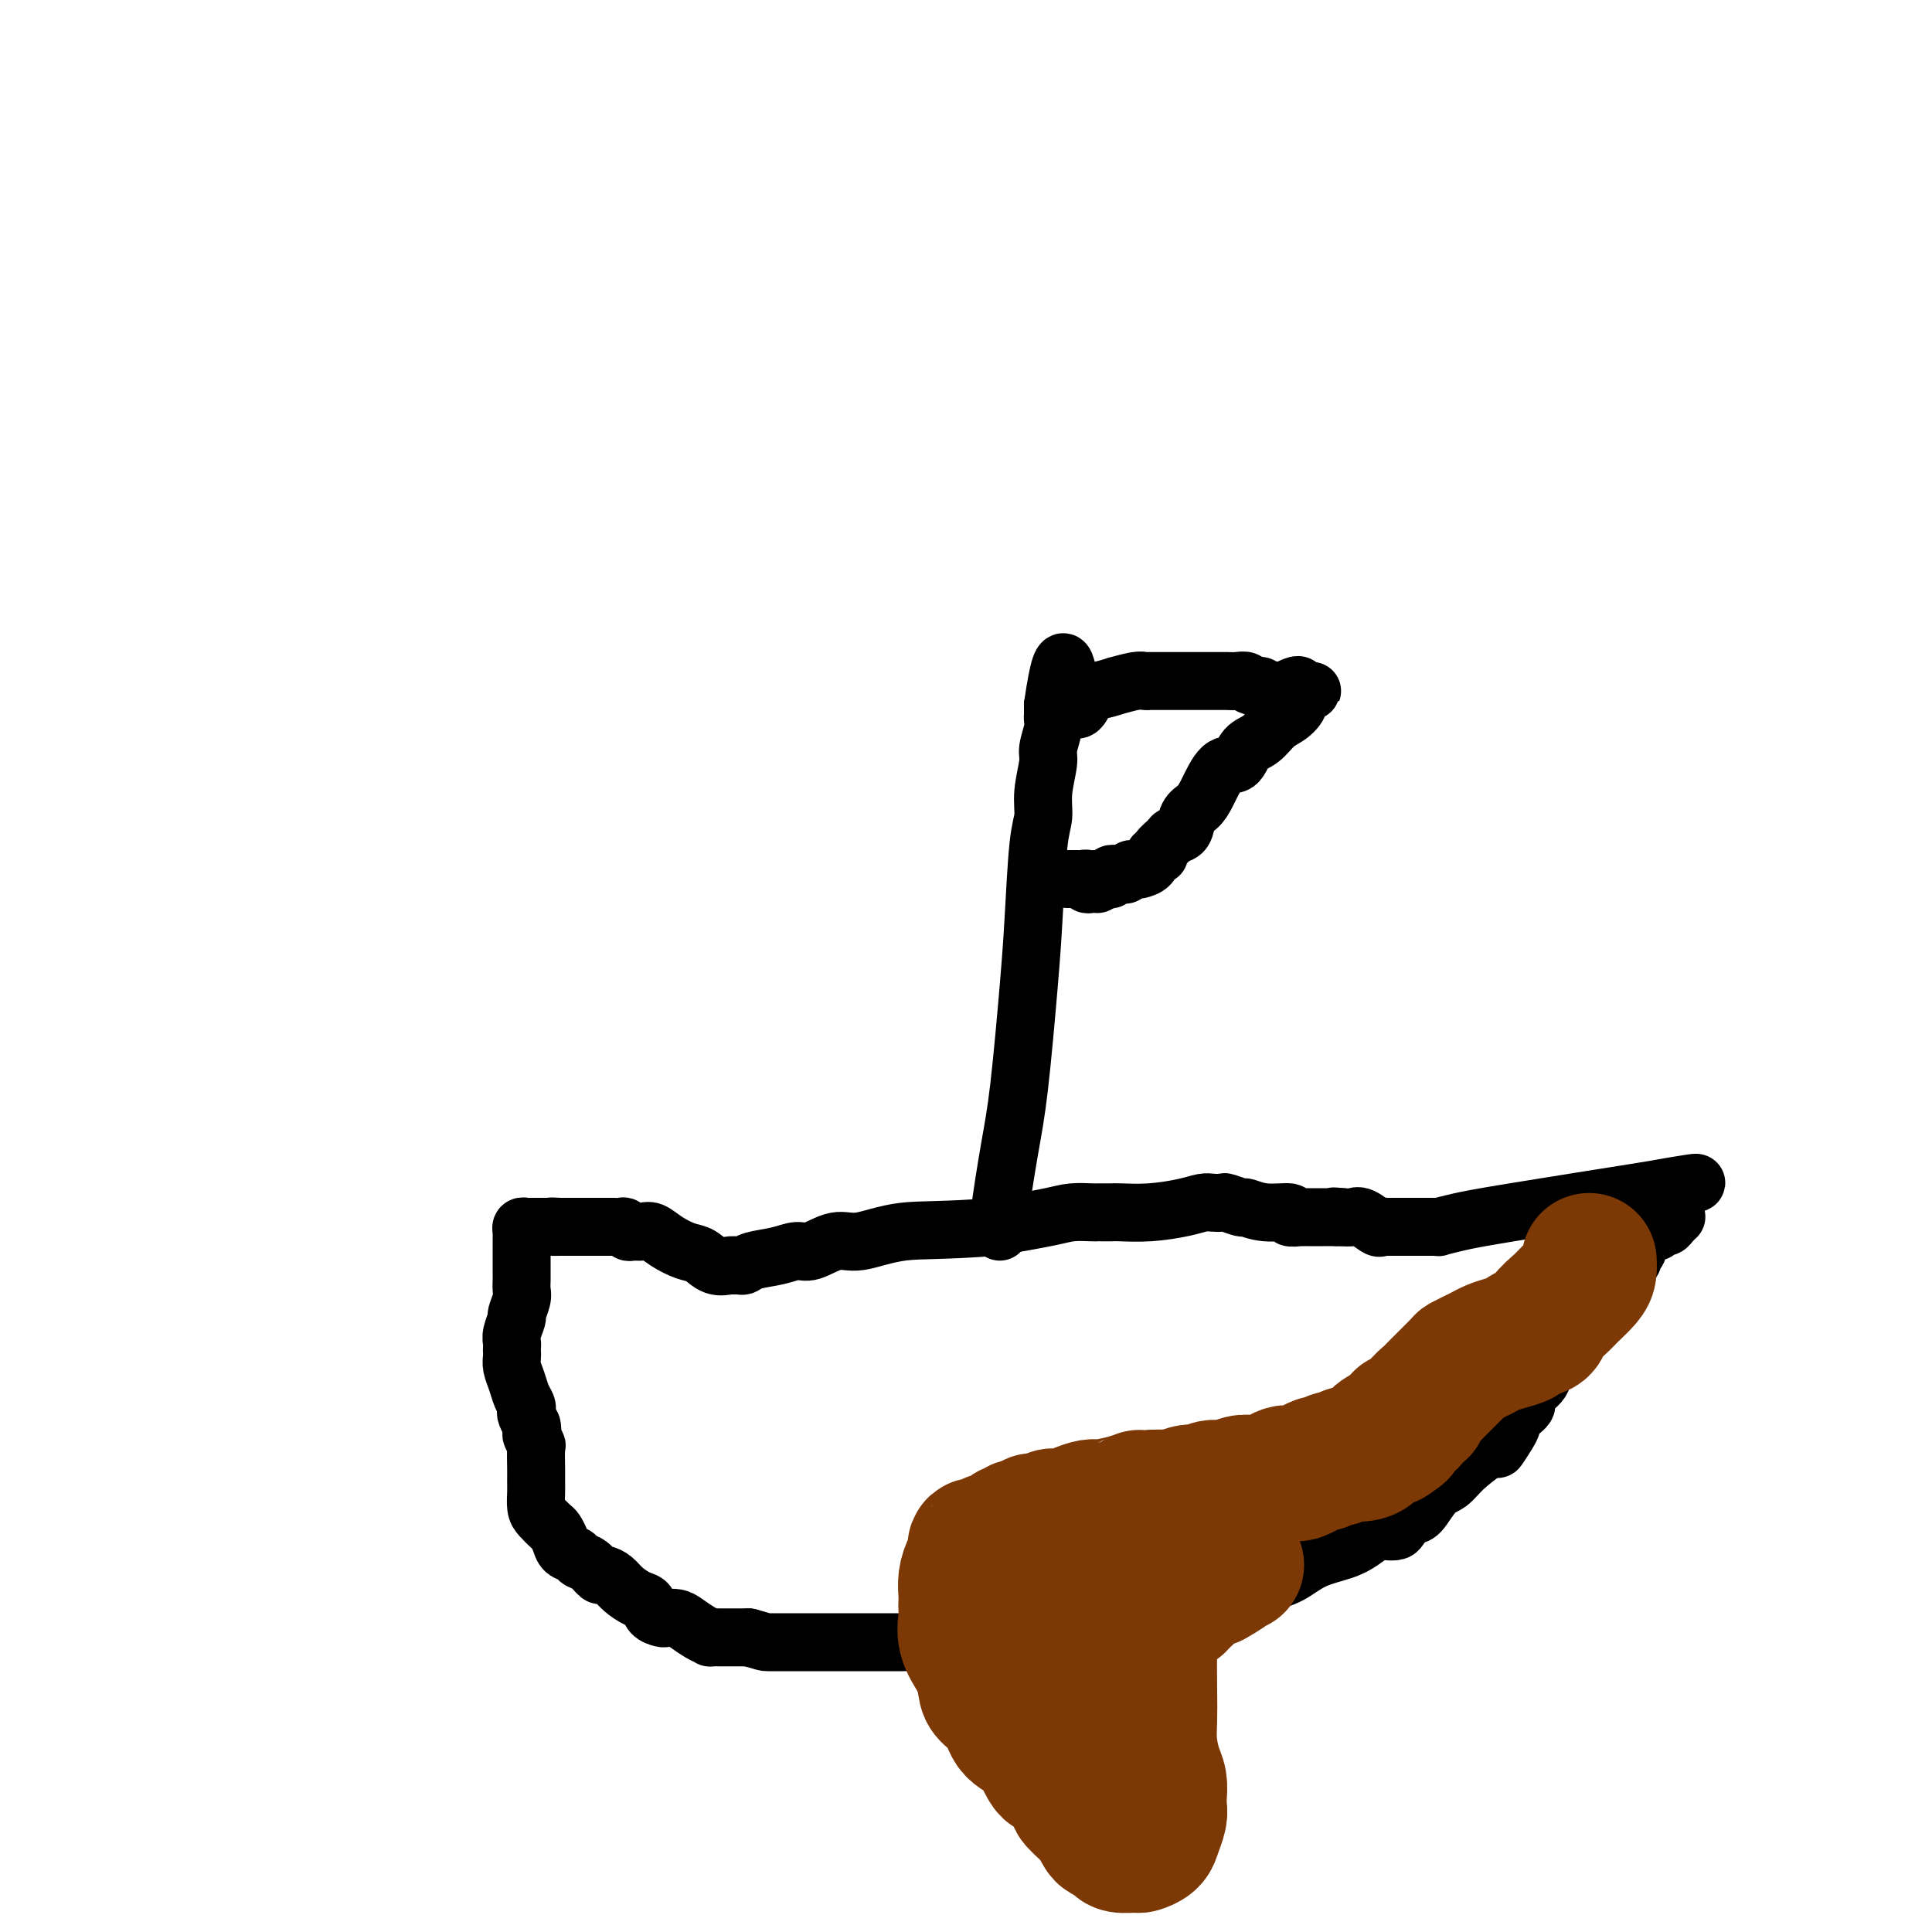
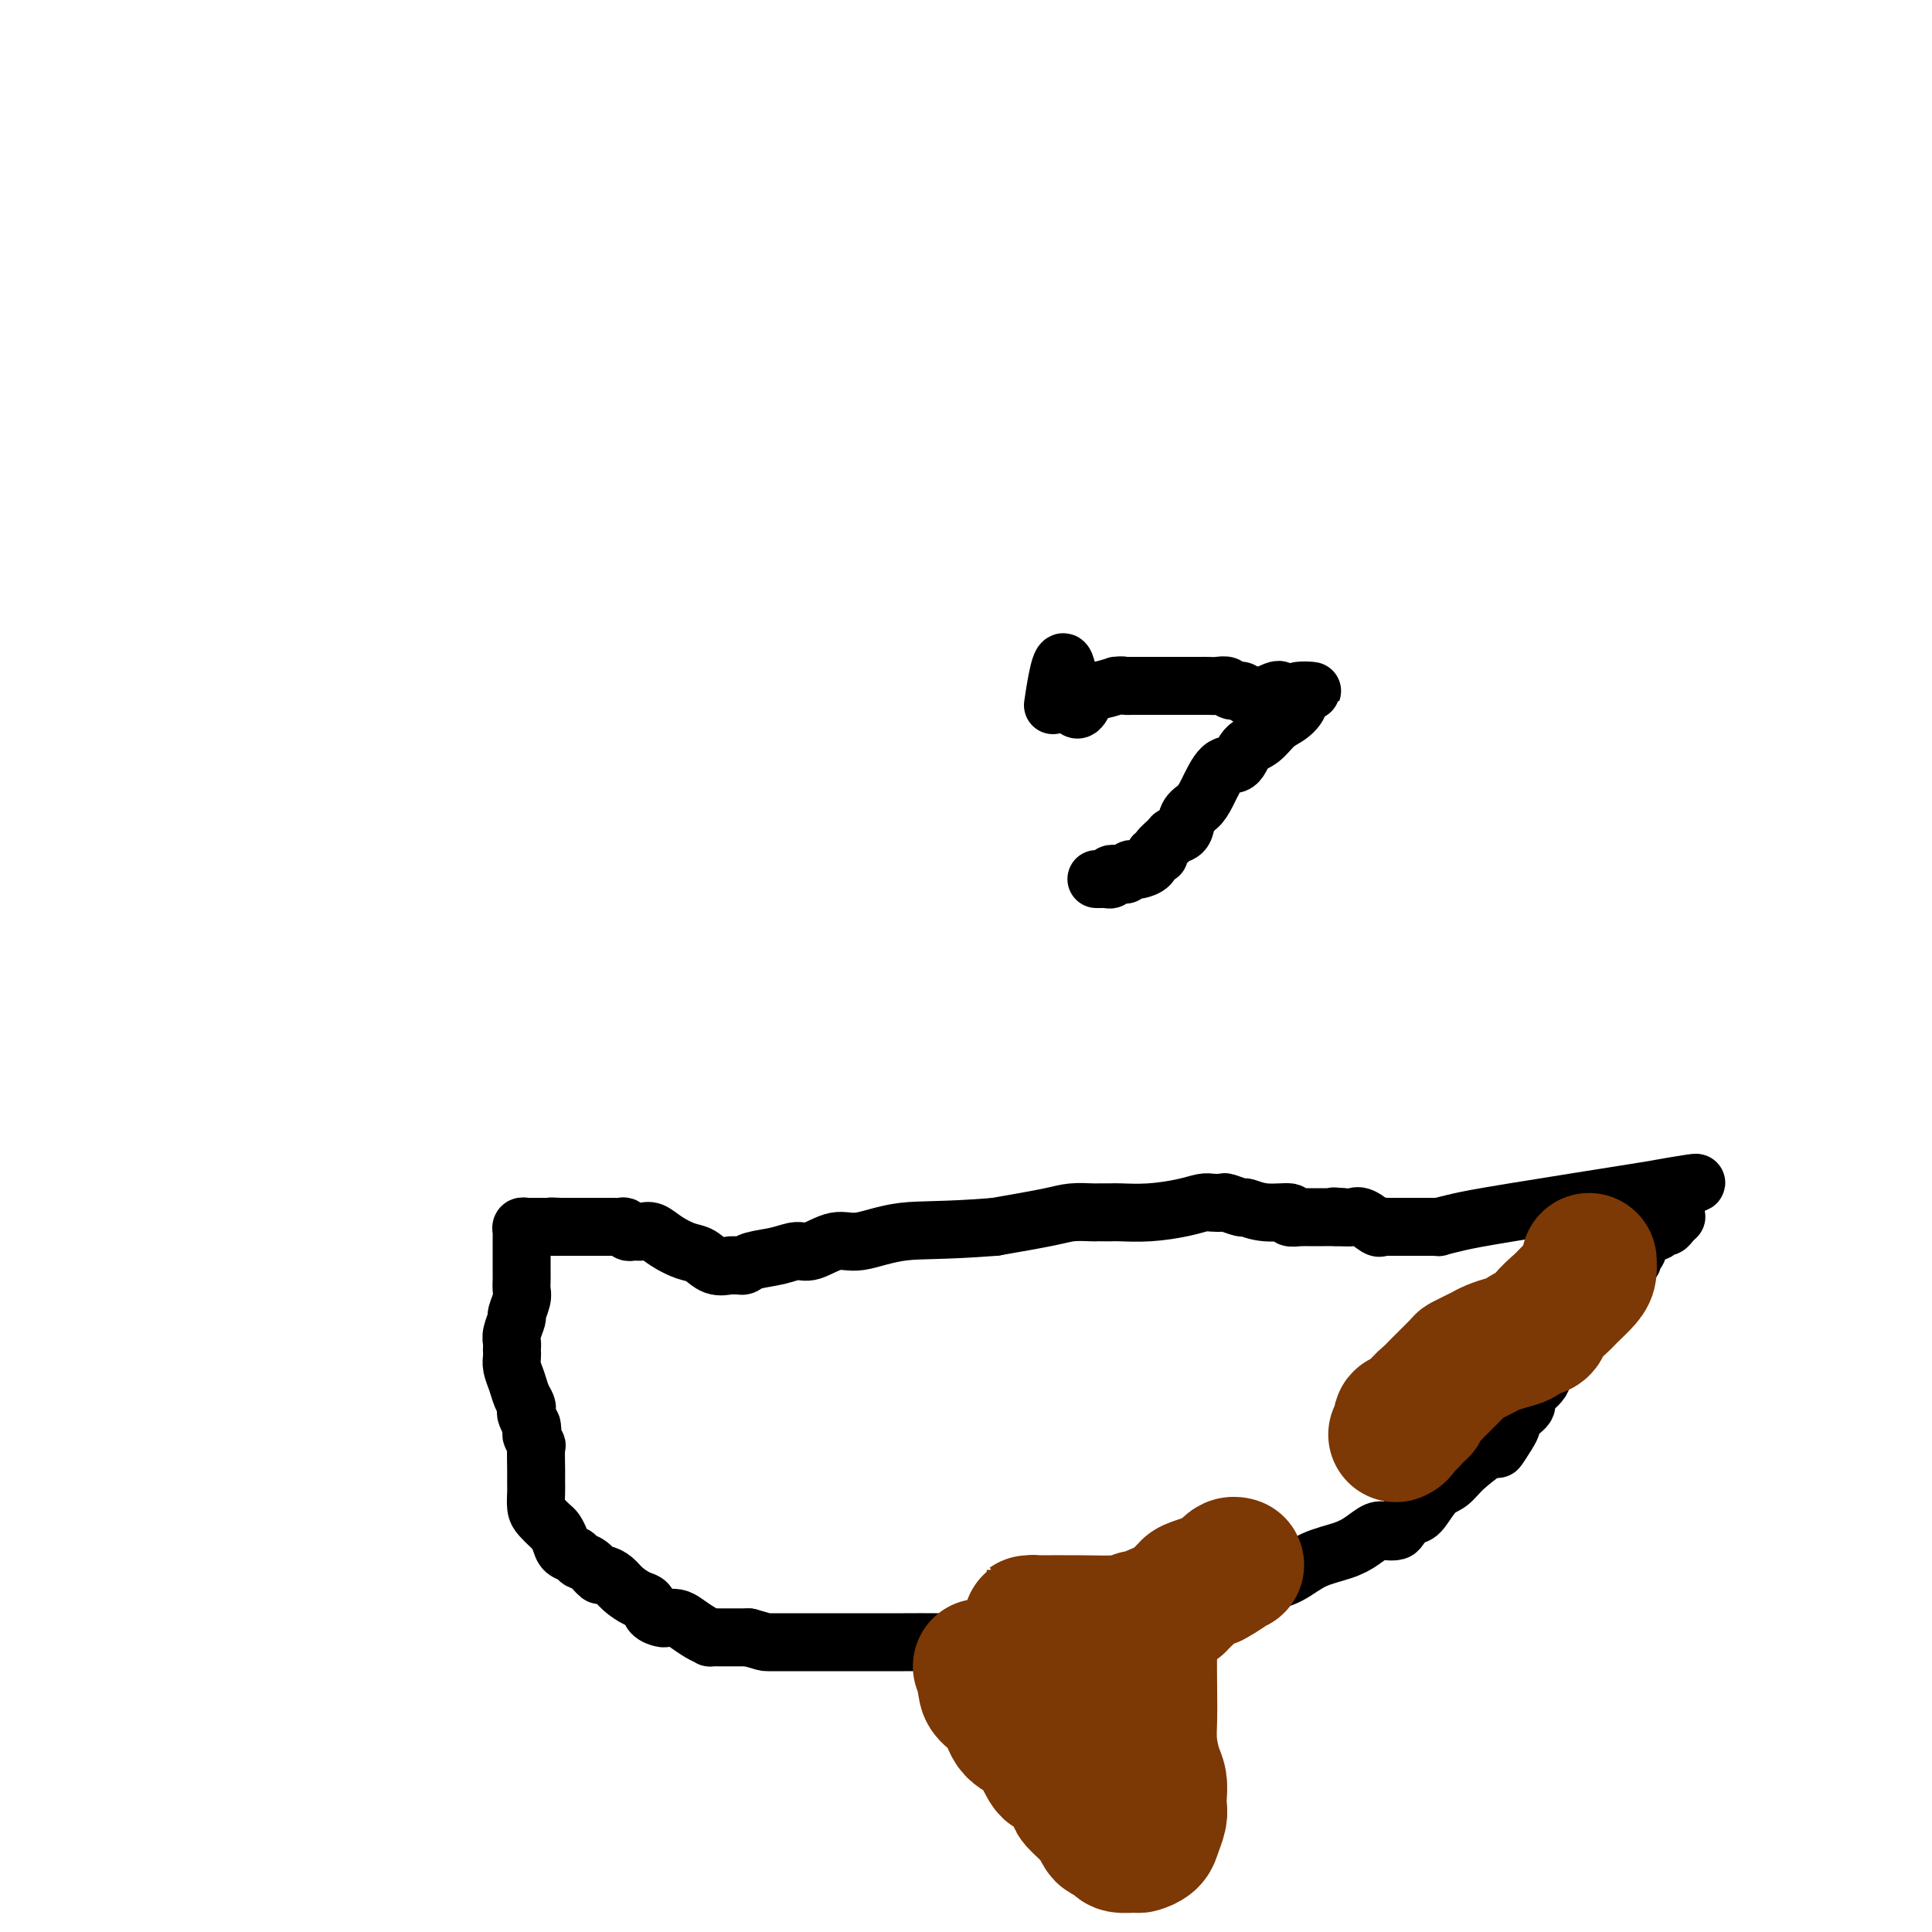
<svg xmlns="http://www.w3.org/2000/svg" viewBox="0 0 400 400" version="1.1">
  <g fill="none" stroke="#000000" stroke-width="12" stroke-linecap="round" stroke-linejoin="round">
    <path d="M351,245c0.256,-0.112 0.513,-0.223 -1,0c-1.513,0.223 -4.795,0.782 -6,1c-1.205,0.218 -0.332,0.097 -6,1c-5.668,0.903 -17.877,2.830 -25,4c-7.123,1.170 -9.160,1.581 -11,2c-1.840,0.419 -3.482,0.844 -4,1c-0.518,0.156 0.088,0.042 0,0c-0.088,-0.042 -0.870,-0.011 -1,0c-0.130,0.011 0.390,0.003 0,0c-0.390,-0.003 -1.692,-0.001 -2,0c-0.308,0.001 0.377,0.000 0,0c-0.377,-0.000 -1.817,-0.001 -3,0c-1.183,0.001 -2.108,0.002 -3,0c-0.892,-0.002 -1.751,-0.008 -2,0c-0.249,0.008 0.113,0.030 0,0c-0.113,-0.030 -0.702,-0.113 -1,0c-0.298,0.113 -0.307,0.422 -1,0c-0.693,-0.422 -2.071,-1.575 -3,-2c-0.929,-0.425 -1.408,-0.121 -2,0c-0.592,0.121 -1.296,0.061 -2,0" />
    <path d="M278,252c-3.252,-0.309 -1.382,-0.083 -1,0c0.382,0.083 -0.725,0.022 -1,0c-0.275,-0.022 0.281,-0.006 0,0c-0.281,0.006 -1.400,0.002 -2,0c-0.600,-0.002 -0.682,-0.000 -1,0c-0.318,0.000 -0.872,0.000 -1,0c-0.128,-0.000 0.172,0.000 0,0c-0.172,-0.000 -0.814,-0.000 -1,0c-0.186,0.000 0.085,0.001 0,0c-0.085,-0.001 -0.527,-0.004 -1,0c-0.473,0.004 -0.979,0.016 -1,0c-0.021,-0.016 0.442,-0.061 0,0c-0.442,0.061 -1.790,0.228 -2,0c-0.210,-0.228 0.718,-0.849 0,-1c-0.718,-0.151 -3.080,0.170 -5,0c-1.920,-0.170 -3.396,-0.830 -4,-1c-0.604,-0.170 -0.335,0.150 -1,0c-0.665,-0.150 -2.265,-0.769 -3,-1c-0.735,-0.231 -0.606,-0.072 -1,0c-0.394,0.072 -1.310,0.058 -2,0c-0.690,-0.058 -1.154,-0.159 -2,0c-0.846,0.159 -2.076,0.579 -4,1c-1.924,0.421 -4.544,0.845 -7,1c-2.456,0.155 -4.750,0.042 -6,0c-1.250,-0.042 -1.458,-0.012 -2,0c-0.542,0.012 -1.420,0.005 -2,0c-0.580,-0.005 -0.863,-0.010 -1,0c-0.137,0.010 -0.130,0.034 -1,0c-0.870,-0.034 -2.619,-0.124 -4,0c-1.381,0.124 -2.395,0.464 -5,1c-2.605,0.536 -6.803,1.268 -11,2" />
    <path d="M206,254c-10.781,0.870 -15.233,0.544 -19,1c-3.767,0.456 -6.848,1.694 -9,2c-2.152,0.306 -3.374,-0.322 -5,0c-1.626,0.322 -3.654,1.593 -5,2c-1.346,0.407 -2.010,-0.049 -3,0c-0.990,0.049 -2.308,0.601 -4,1c-1.692,0.399 -3.760,0.643 -5,1c-1.240,0.357 -1.652,0.828 -2,1c-0.348,0.172 -0.632,0.046 -1,0c-0.368,-0.046 -0.819,-0.013 -1,0c-0.181,0.013 -0.090,0.007 0,0" />
    <path d="M152,262c-0.157,-0.056 -0.313,-0.111 -1,0c-0.687,0.111 -1.903,0.390 -3,0c-1.097,-0.390 -2.075,-1.449 -3,-2c-0.925,-0.551 -1.796,-0.593 -3,-1c-1.204,-0.407 -2.742,-1.180 -4,-2c-1.258,-0.820 -2.236,-1.688 -3,-2c-0.764,-0.312 -1.313,-0.070 -2,0c-0.687,0.070 -1.513,-0.034 -2,0c-0.487,0.034 -0.636,0.205 -1,0c-0.364,-0.205 -0.942,-0.787 -1,-1c-0.058,-0.213 0.405,-0.057 0,0c-0.405,0.057 -1.677,0.015 -2,0c-0.323,-0.015 0.303,-0.004 0,0c-0.303,0.004 -1.536,0.001 -2,0c-0.464,-0.001 -0.158,-0.000 0,0c0.158,0.000 0.169,0.000 0,0c-0.169,-0.000 -0.518,-0.000 -1,0c-0.482,0.000 -1.096,0.000 -2,0c-0.904,-0.000 -2.098,-0.000 -3,0c-0.902,0.000 -1.512,0.000 -2,0c-0.488,-0.000 -0.854,-0.000 -1,0c-0.146,0.000 -0.073,0.000 0,0" />
    <path d="M116,254c-3.133,-0.155 -1.466,-0.041 -1,0c0.466,0.041 -0.271,0.011 -1,0c-0.729,-0.011 -1.452,-0.003 -2,0c-0.548,0.003 -0.921,-0.000 -1,0c-0.079,0.000 0.137,0.003 0,0c-0.137,-0.003 -0.625,-0.013 -1,0c-0.375,0.013 -0.636,0.048 -1,0c-0.364,-0.048 -0.829,-0.179 -1,0c-0.171,0.179 -0.046,0.666 0,1c0.046,0.334 0.012,0.513 0,1c-0.012,0.487 -0.003,1.281 0,2c0.003,0.719 0.001,1.362 0,2c-0.001,0.638 0.001,1.272 0,2c-0.001,0.728 -0.004,1.551 0,2c0.004,0.449 0.016,0.524 0,1c-0.016,0.476 -0.061,1.352 0,2c0.061,0.648 0.226,1.066 0,2c-0.226,0.934 -0.845,2.383 -1,3c-0.155,0.617 0.155,0.403 0,1c-0.155,0.597 -0.773,2.005 -1,3c-0.227,0.995 -0.062,1.578 0,2c0.062,0.422 0.020,0.682 0,1c-0.020,0.318 -0.017,0.693 0,1c0.017,0.307 0.047,0.544 0,1c-0.047,0.456 -0.170,1.131 0,2c0.170,0.869 0.633,1.933 1,3c0.367,1.067 0.638,2.136 1,3c0.362,0.864 0.815,1.524 1,2c0.185,0.476 0.101,0.767 0,1c-0.101,0.233 -0.220,0.409 0,1c0.220,0.591 0.777,1.597 1,2c0.223,0.403 0.111,0.201 0,0" />
    <path d="M110,295c0.558,2.190 -0.047,1.665 0,2c0.047,0.335 0.745,1.531 1,2c0.255,0.469 0.068,0.213 0,1c-0.068,0.787 -0.016,2.619 0,4c0.016,1.381 -0.003,2.310 0,3c0.003,0.690 0.028,1.140 0,2c-0.028,0.860 -0.109,2.131 0,3c0.109,0.869 0.409,1.336 1,2c0.591,0.664 1.472,1.526 2,2c0.528,0.474 0.704,0.561 1,1c0.296,0.439 0.712,1.230 1,2c0.288,0.770 0.448,1.521 1,2c0.552,0.479 1.495,0.688 2,1c0.505,0.312 0.572,0.727 1,1c0.428,0.273 1.216,0.405 2,1c0.784,0.595 1.564,1.655 2,2c0.436,0.345 0.526,-0.025 1,0c0.474,0.025 1.330,0.444 2,1c0.670,0.556 1.153,1.249 2,2c0.847,0.751 2.057,1.560 3,2c0.943,0.440 1.618,0.510 2,1c0.382,0.490 0.472,1.401 1,2c0.528,0.599 1.496,0.885 2,1c0.504,0.115 0.546,0.059 1,0c0.454,-0.059 1.322,-0.121 2,0c0.678,0.121 1.168,0.425 2,1c0.832,0.575 2.007,1.422 3,2c0.993,0.578 1.804,0.887 2,1c0.196,0.113 -0.224,0.030 0,0c0.224,-0.030 1.091,-0.008 2,0c0.909,0.008 1.860,0.002 2,0c0.140,-0.002 -0.531,-0.001 0,0c0.531,0.001 2.266,0.000 4,0" />
    <path d="M155,339c3.742,1.000 3.096,1.000 4,1c0.904,-0.000 3.358,-0.000 5,0c1.642,0.000 2.473,0.000 4,0c1.527,-0.000 3.750,-0.000 5,0c1.250,0.000 1.528,0.001 3,0c1.472,-0.001 4.138,-0.002 6,0c1.862,0.002 2.920,0.007 5,0c2.080,-0.007 5.181,-0.026 7,0c1.819,0.026 2.355,0.098 6,0c3.645,-0.098 10.399,-0.364 14,-1c3.601,-0.636 4.049,-1.642 6,-2c1.951,-0.358 5.403,-0.069 8,0c2.597,0.069 4.338,-0.083 6,0c1.662,0.083 3.245,0.402 5,0c1.755,-0.402 3.683,-1.526 5,-2c1.317,-0.474 2.025,-0.300 4,-1c1.975,-0.700 5.219,-2.274 7,-3c1.781,-0.726 2.101,-0.603 3,-1c0.899,-0.397 2.379,-1.313 4,-2c1.621,-0.687 3.383,-1.144 5,-2c1.617,-0.856 3.090,-2.110 5,-3c1.910,-0.890 4.256,-1.415 6,-2c1.744,-0.585 2.886,-1.230 4,-2c1.114,-0.770 2.199,-1.664 3,-2c0.801,-0.336 1.316,-0.115 2,0c0.684,0.115 1.537,0.122 2,0c0.463,-0.122 0.536,-0.374 1,-1c0.464,-0.626 1.319,-1.626 2,-2c0.681,-0.374 1.188,-0.122 2,-1c0.812,-0.878 1.929,-2.885 3,-4c1.071,-1.115 2.096,-1.339 3,-2c0.904,-0.661 1.687,-1.760 3,-3c1.313,-1.240 3.157,-2.620 5,-4" />
    <path d="M308,300c3.285,-2.474 1.999,-0.157 2,0c0.001,0.157 1.290,-1.844 2,-3c0.710,-1.156 0.842,-1.467 1,-2c0.158,-0.533 0.341,-1.287 1,-2c0.659,-0.713 1.794,-1.383 2,-2c0.206,-0.617 -0.518,-1.181 0,-2c0.518,-0.819 2.278,-1.895 3,-3c0.722,-1.105 0.407,-2.240 1,-3c0.593,-0.760 2.094,-1.144 3,-2c0.906,-0.856 1.217,-2.183 2,-3c0.783,-0.817 2.037,-1.122 3,-2c0.963,-0.878 1.634,-2.327 2,-3c0.366,-0.673 0.425,-0.568 1,-1c0.575,-0.432 1.664,-1.401 2,-2c0.336,-0.599 -0.083,-0.829 0,-1c0.083,-0.171 0.667,-0.283 1,-1c0.333,-0.717 0.414,-2.037 1,-3c0.586,-0.963 1.678,-1.568 2,-2c0.322,-0.432 -0.126,-0.692 0,-1c0.126,-0.308 0.825,-0.663 1,-1c0.175,-0.337 -0.174,-0.655 0,-1c0.174,-0.345 0.873,-0.718 1,-1c0.127,-0.282 -0.317,-0.472 0,-1c0.317,-0.528 1.394,-1.395 2,-2c0.606,-0.605 0.739,-0.950 1,-1c0.261,-0.050 0.648,0.193 1,0c0.352,-0.193 0.669,-0.822 1,-1c0.331,-0.178 0.677,0.096 1,0c0.323,-0.096 0.623,-0.562 1,-1c0.377,-0.438 0.832,-0.849 1,-1c0.168,-0.151 0.048,-0.043 0,0c-0.048,0.043 -0.024,0.022 0,0" />
-     <path d="M207,255c-0.180,-0.465 -0.361,-0.929 0,-4c0.361,-3.071 1.262,-8.748 2,-13c0.738,-4.252 1.312,-7.081 2,-13c0.688,-5.919 1.490,-14.930 2,-21c0.510,-6.070 0.729,-9.198 1,-14c0.271,-4.802 0.593,-11.276 1,-15c0.407,-3.724 0.897,-4.696 1,-6c0.103,-1.304 -0.183,-2.941 0,-5c0.183,-2.059 0.834,-4.542 1,-6c0.166,-1.458 -0.152,-1.893 0,-3c0.152,-1.107 0.773,-2.888 1,-4c0.227,-1.112 0.061,-1.555 0,-2c-0.061,-0.445 -0.016,-0.893 0,-1c0.016,-0.107 0.004,0.125 0,0c-0.004,-0.125 -0.001,-0.607 0,-1c0.001,-0.393 0.001,-0.696 0,-1" />
-     <path d="M218,146c2.440,-17.040 3.039,-5.139 4,-1c0.961,4.139 2.285,0.517 3,-1c0.715,-1.517 0.821,-0.928 2,-1c1.179,-0.072 3.431,-0.804 4,-1c0.569,-0.196 -0.543,0.144 0,0c0.543,-0.144 2.742,-0.771 4,-1c1.258,-0.229 1.574,-0.061 2,0c0.426,0.061 0.960,0.016 1,0c0.040,-0.016 -0.414,-0.004 0,0c0.414,0.004 1.698,0.001 2,0c0.302,-0.001 -0.377,-0.000 0,0c0.377,0.000 1.809,0.000 3,0c1.191,-0.000 2.139,-0.000 3,0c0.861,0.000 1.634,0.000 3,0c1.366,-0.000 3.326,-0.001 4,0c0.674,0.001 0.063,0.004 0,0c-0.063,-0.004 0.421,-0.016 1,0c0.579,0.016 1.254,0.061 2,0c0.746,-0.061 1.564,-0.226 2,0c0.436,0.226 0.489,0.845 1,1c0.511,0.155 1.480,-0.154 2,0c0.520,0.154 0.591,0.770 1,1c0.409,0.230 1.157,0.075 2,0c0.843,-0.075 1.781,-0.070 2,0c0.219,0.070 -0.282,0.204 0,0c0.282,-0.204 1.345,-0.747 2,-1c0.655,-0.253 0.901,-0.215 1,0c0.099,0.215 0.049,0.608 0,1" />
+     <path d="M218,146c2.440,-17.040 3.039,-5.139 4,-1c0.961,4.139 2.285,0.517 3,-1c0.715,-1.517 0.821,-0.928 2,-1c1.179,-0.072 3.431,-0.804 4,-1c0.569,-0.196 -0.543,0.144 0,0c1.258,-0.229 1.574,-0.061 2,0c0.426,0.061 0.960,0.016 1,0c0.040,-0.016 -0.414,-0.004 0,0c0.414,0.004 1.698,0.001 2,0c0.302,-0.001 -0.377,-0.000 0,0c0.377,0.000 1.809,0.000 3,0c1.191,-0.000 2.139,-0.000 3,0c0.861,0.000 1.634,0.000 3,0c1.366,-0.000 3.326,-0.001 4,0c0.674,0.001 0.063,0.004 0,0c-0.063,-0.004 0.421,-0.016 1,0c0.579,0.016 1.254,0.061 2,0c0.746,-0.061 1.564,-0.226 2,0c0.436,0.226 0.489,0.845 1,1c0.511,0.155 1.480,-0.154 2,0c0.520,0.154 0.591,0.770 1,1c0.409,0.230 1.157,0.075 2,0c0.843,-0.075 1.781,-0.070 2,0c0.219,0.070 -0.282,0.204 0,0c0.282,-0.204 1.345,-0.747 2,-1c0.655,-0.253 0.901,-0.215 1,0c0.099,0.215 0.049,0.608 0,1" />
    <path d="M269,143c5.238,0.231 1.332,-0.191 0,0c-1.332,0.191 -0.090,0.994 0,2c0.090,1.006 -0.972,2.214 -2,3c-1.028,0.786 -2.021,1.148 -3,2c-0.979,0.852 -1.943,2.192 -3,3c-1.057,0.808 -2.208,1.084 -3,2c-0.792,0.916 -1.224,2.471 -2,3c-0.776,0.529 -1.894,0.033 -3,1c-1.106,0.967 -2.198,3.397 -3,5c-0.802,1.603 -1.313,2.379 -2,3c-0.687,0.621 -1.551,1.087 -2,2c-0.449,0.913 -0.484,2.273 -1,3c-0.516,0.727 -1.515,0.820 -2,1c-0.485,0.180 -0.457,0.447 -1,1c-0.543,0.553 -1.656,1.392 -2,2c-0.344,0.608 0.080,0.986 0,1c-0.080,0.014 -0.666,-0.336 -1,0c-0.334,0.336 -0.418,1.357 -1,2c-0.582,0.643 -1.662,0.908 -2,1c-0.338,0.092 0.068,0.011 0,0c-0.068,-0.011 -0.609,0.050 -1,0c-0.391,-0.050 -0.631,-0.210 -1,0c-0.369,0.210 -0.868,0.788 -1,1c-0.132,0.212 0.104,0.056 0,0c-0.104,-0.056 -0.549,-0.011 -1,0c-0.451,0.011 -0.908,-0.011 -1,0c-0.092,0.011 0.182,0.056 0,0c-0.182,-0.056 -0.818,-0.211 -1,0c-0.182,0.211 0.092,0.789 0,1c-0.092,0.211 -0.550,0.057 -1,0c-0.450,-0.057 -0.890,-0.015 -1,0c-0.110,0.015 0.112,0.004 0,0c-0.112,-0.004 -0.556,-0.002 -1,0" />
-     <path d="M227,182c-1.699,0.691 -0.445,0.918 0,1c0.445,0.082 0.081,0.018 0,0c-0.081,-0.018 0.119,0.009 0,0c-0.119,-0.009 -0.558,-0.055 -1,0c-0.442,0.055 -0.888,0.211 -1,0c-0.112,-0.211 0.110,-0.789 0,-1c-0.110,-0.211 -0.552,-0.057 -1,0c-0.448,0.057 -0.904,0.015 -1,0c-0.096,-0.015 0.167,-0.004 0,0c-0.167,0.004 -0.763,0.001 -1,0c-0.237,-0.001 -0.115,-0.000 0,0c0.115,0.000 0.223,0.000 0,0c-0.223,-0.000 -0.778,-0.000 -1,0c-0.222,0.000 -0.111,0.000 0,0" />
  </g>
  <g fill="none" stroke="#7C3805" stroke-width="28" stroke-linecap="round" stroke-linejoin="round">
    <path d="M329,261c0.032,0.699 0.064,1.398 0,2c-0.064,0.602 -0.224,1.107 -1,2c-0.776,0.893 -2.166,2.176 -3,3c-0.834,0.824 -1.111,1.191 -2,2c-0.889,0.809 -2.391,2.062 -3,3c-0.609,0.938 -0.327,1.561 -1,2c-0.673,0.439 -2.302,0.695 -3,1c-0.698,0.305 -0.466,0.659 -1,1c-0.534,0.341 -1.835,0.670 -3,1c-1.165,0.330 -2.193,0.663 -3,1c-0.807,0.337 -1.393,0.678 -2,1c-0.607,0.322 -1.236,0.624 -2,1c-0.764,0.376 -1.663,0.825 -2,1c-0.337,0.175 -0.113,0.074 -1,1c-0.887,0.926 -2.887,2.878 -4,4c-1.113,1.122 -1.341,1.415 -2,2c-0.659,0.585 -1.748,1.464 -2,2c-0.252,0.536 0.335,0.730 0,1c-0.335,0.270 -1.592,0.615 -2,1c-0.408,0.385 0.031,0.810 0,1c-0.031,0.190 -0.534,0.144 -1,0c-0.466,-0.144 -0.895,-0.385 -1,0c-0.105,0.385 0.113,1.396 0,2c-0.113,0.604 -0.556,0.802 -1,1" />
-     <path d="M289,297c-2.353,2.133 -1.734,0.466 -2,0c-0.266,-0.466 -1.416,0.268 -2,1c-0.584,0.732 -0.603,1.463 -1,2c-0.397,0.537 -1.171,0.880 -2,1c-0.829,0.120 -1.712,0.017 -2,0c-0.288,-0.017 0.021,0.052 0,0c-0.021,-0.052 -0.371,-0.225 -1,0c-0.629,0.225 -1.535,0.849 -2,1c-0.465,0.151 -0.487,-0.171 -1,0c-0.513,0.171 -1.517,0.834 -2,1c-0.483,0.166 -0.444,-0.166 -1,0c-0.556,0.166 -1.708,0.829 -2,1c-0.292,0.171 0.276,-0.150 0,0c-0.276,0.150 -1.397,0.772 -2,1c-0.603,0.228 -0.689,0.064 -1,0c-0.311,-0.064 -0.848,-0.027 -1,0c-0.152,0.027 0.080,0.046 0,0c-0.080,-0.046 -0.473,-0.156 -1,0c-0.527,0.156 -1.187,0.578 -2,1c-0.813,0.422 -1.778,0.844 -2,1c-0.222,0.156 0.300,0.046 0,0c-0.300,-0.046 -1.420,-0.027 -2,0c-0.580,0.027 -0.618,0.064 -1,0c-0.382,-0.064 -1.107,-0.227 -2,0c-0.893,0.227 -1.955,0.846 -3,1c-1.045,0.154 -2.075,-0.156 -3,0c-0.925,0.156 -1.746,0.778 -2,1c-0.254,0.222 0.059,0.046 0,0c-0.059,-0.046 -0.491,0.040 -1,0c-0.509,-0.040 -1.095,-0.207 -2,0c-0.905,0.207 -2.128,0.786 -3,1c-0.872,0.214 -1.392,0.061 -2,0c-0.608,-0.061 -1.304,-0.031 -2,0" />
-     <path d="M239,310c-4.131,0.421 -2.959,-0.028 -3,0c-0.041,0.028 -1.294,0.533 -3,1c-1.706,0.467 -3.866,0.896 -5,1c-1.134,0.104 -1.241,-0.117 -2,0c-0.759,0.117 -2.170,0.571 -3,1c-0.830,0.429 -1.077,0.833 -2,1c-0.923,0.167 -2.520,0.096 -3,0c-0.480,-0.096 0.157,-0.218 0,0c-0.157,0.218 -1.106,0.775 -2,1c-0.894,0.225 -1.731,0.117 -2,0c-0.269,-0.117 0.029,-0.243 0,0c-0.029,0.243 -0.385,0.854 -1,1c-0.615,0.146 -1.488,-0.172 -2,0c-0.512,0.172 -0.662,0.834 -1,1c-0.338,0.166 -0.864,-0.166 -1,0c-0.136,0.166 0.118,0.828 0,1c-0.118,0.172 -0.608,-0.146 -1,0c-0.392,0.146 -0.687,0.755 -1,1c-0.313,0.245 -0.643,0.124 -1,0c-0.357,-0.124 -0.739,-0.252 -1,0c-0.261,0.252 -0.399,0.885 -1,1c-0.601,0.115 -1.664,-0.289 -2,0c-0.336,0.289 0.053,1.272 0,2c-0.053,0.728 -0.550,1.203 -1,2c-0.450,0.797 -0.852,1.917 -1,3c-0.148,1.083 -0.041,2.130 0,3c0.041,0.870 0.018,1.563 0,2c-0.018,0.437 -0.030,0.617 0,1c0.030,0.383 0.101,0.969 0,2c-0.101,1.031 -0.373,2.508 0,4c0.373,1.492 1.392,2.998 2,4c0.608,1.002 0.804,1.501 1,2" />
    <path d="M203,345c0.674,1.746 0.858,3.111 1,4c0.142,0.889 0.240,1.301 1,2c0.760,0.699 2.180,1.686 3,3c0.820,1.314 1.040,2.954 2,4c0.960,1.046 2.661,1.497 4,3c1.339,1.503 2.316,4.057 3,5c0.684,0.943 1.076,0.273 2,1c0.924,0.727 2.379,2.849 3,4c0.621,1.151 0.408,1.330 1,2c0.592,0.670 1.988,1.829 3,3c1.012,1.171 1.641,2.352 2,3c0.359,0.648 0.448,0.763 1,1c0.552,0.237 1.566,0.597 2,1c0.434,0.403 0.287,0.849 1,1c0.713,0.151 2.286,0.006 3,0c0.714,-0.006 0.570,0.125 1,0c0.430,-0.125 1.436,-0.508 2,-1c0.564,-0.492 0.688,-1.094 1,-2c0.312,-0.906 0.813,-2.117 1,-3c0.187,-0.883 0.060,-1.439 0,-2c-0.060,-0.561 -0.055,-1.128 0,-2c0.055,-0.872 0.158,-2.048 0,-3c-0.158,-0.952 -0.579,-1.678 -1,-3c-0.421,-1.322 -0.844,-3.239 -1,-5c-0.156,-1.761 -0.046,-3.366 0,-5c0.046,-1.634 0.026,-3.297 0,-6c-0.026,-2.703 -0.059,-6.445 0,-8c0.059,-1.555 0.208,-0.925 0,-1c-0.208,-0.075 -0.774,-0.857 -1,-1c-0.226,-0.143 -0.112,0.353 0,0c0.112,-0.353 0.222,-1.557 0,-2c-0.222,-0.443 -0.778,-0.127 -1,0c-0.222,0.127 -0.111,0.063 0,0" />
    <path d="M236,338c-0.813,-5.879 -0.846,-1.575 -1,0c-0.154,1.575 -0.428,0.422 -1,0c-0.572,-0.422 -1.442,-0.113 -2,0c-0.558,0.113 -0.806,0.030 -1,0c-0.194,-0.030 -0.335,-0.007 -1,0c-0.665,0.007 -1.853,-0.001 -3,0c-1.147,0.001 -2.252,0.011 -3,0c-0.748,-0.011 -1.137,-0.041 -2,0c-0.863,0.041 -2.198,0.155 -3,0c-0.802,-0.155 -1.072,-0.577 -2,-1c-0.928,-0.423 -2.515,-0.845 -3,-1c-0.485,-0.155 0.133,-0.042 0,0c-0.133,0.042 -1.015,0.012 -1,0c0.015,-0.012 0.929,-0.005 1,0c0.071,0.005 -0.700,0.009 1,0c1.700,-0.009 5.871,-0.030 9,0c3.129,0.030 5.216,0.113 7,0c1.784,-0.113 3.267,-0.421 5,-1c1.733,-0.579 3.717,-1.427 5,-2c1.283,-0.573 1.864,-0.870 2,-1c0.136,-0.130 -0.175,-0.091 0,0c0.175,0.091 0.836,0.235 1,0c0.164,-0.235 -0.168,-0.851 0,-1c0.168,-0.149 0.835,0.167 1,0c0.165,-0.167 -0.171,-0.818 0,-1c0.171,-0.182 0.850,0.106 1,0c0.150,-0.106 -0.229,-0.605 0,-1c0.229,-0.395 1.065,-0.684 2,-1c0.935,-0.316 1.967,-0.658 3,-1" />
    <path d="M251,327c2.955,-1.630 2.844,-1.705 3,-2c0.156,-0.295 0.581,-0.810 1,-1c0.419,-0.190 0.834,-0.054 1,0c0.166,0.054 0.083,0.027 0,0" />
  </g>
</svg>